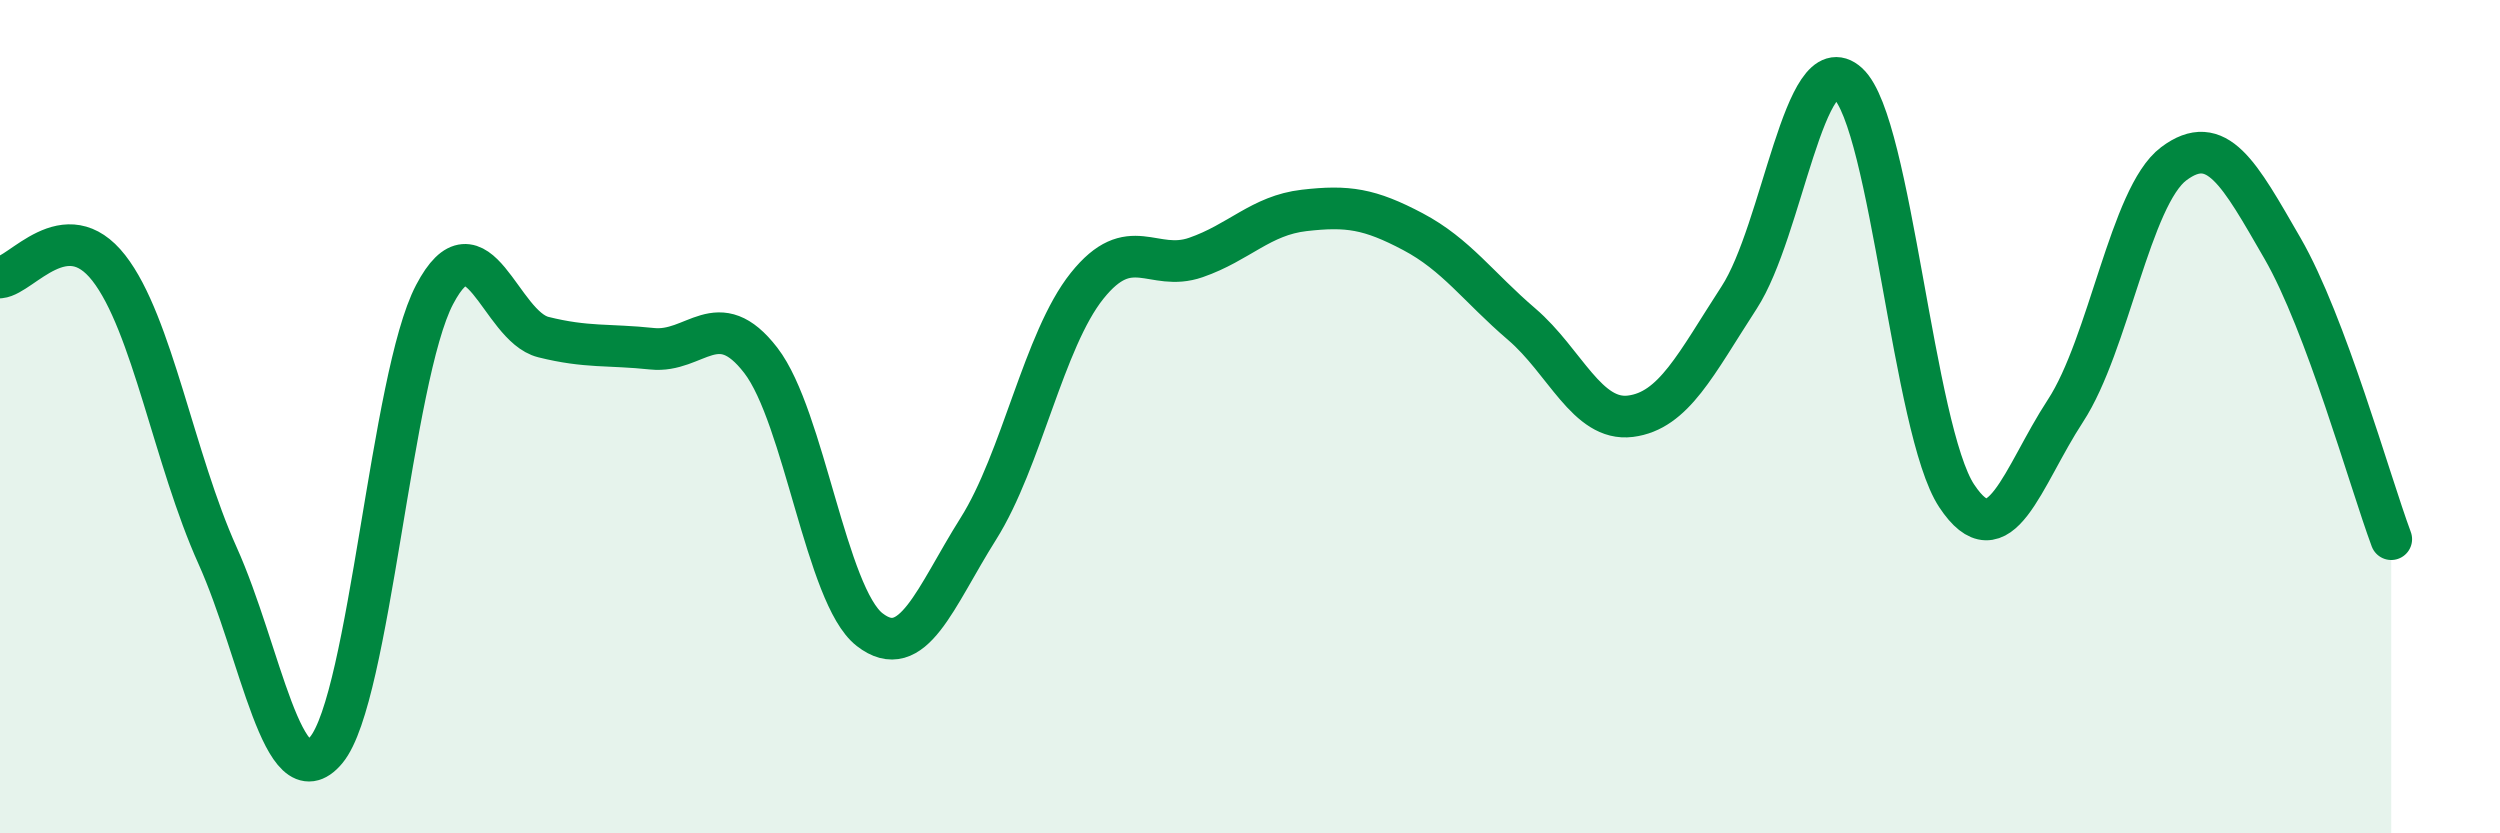
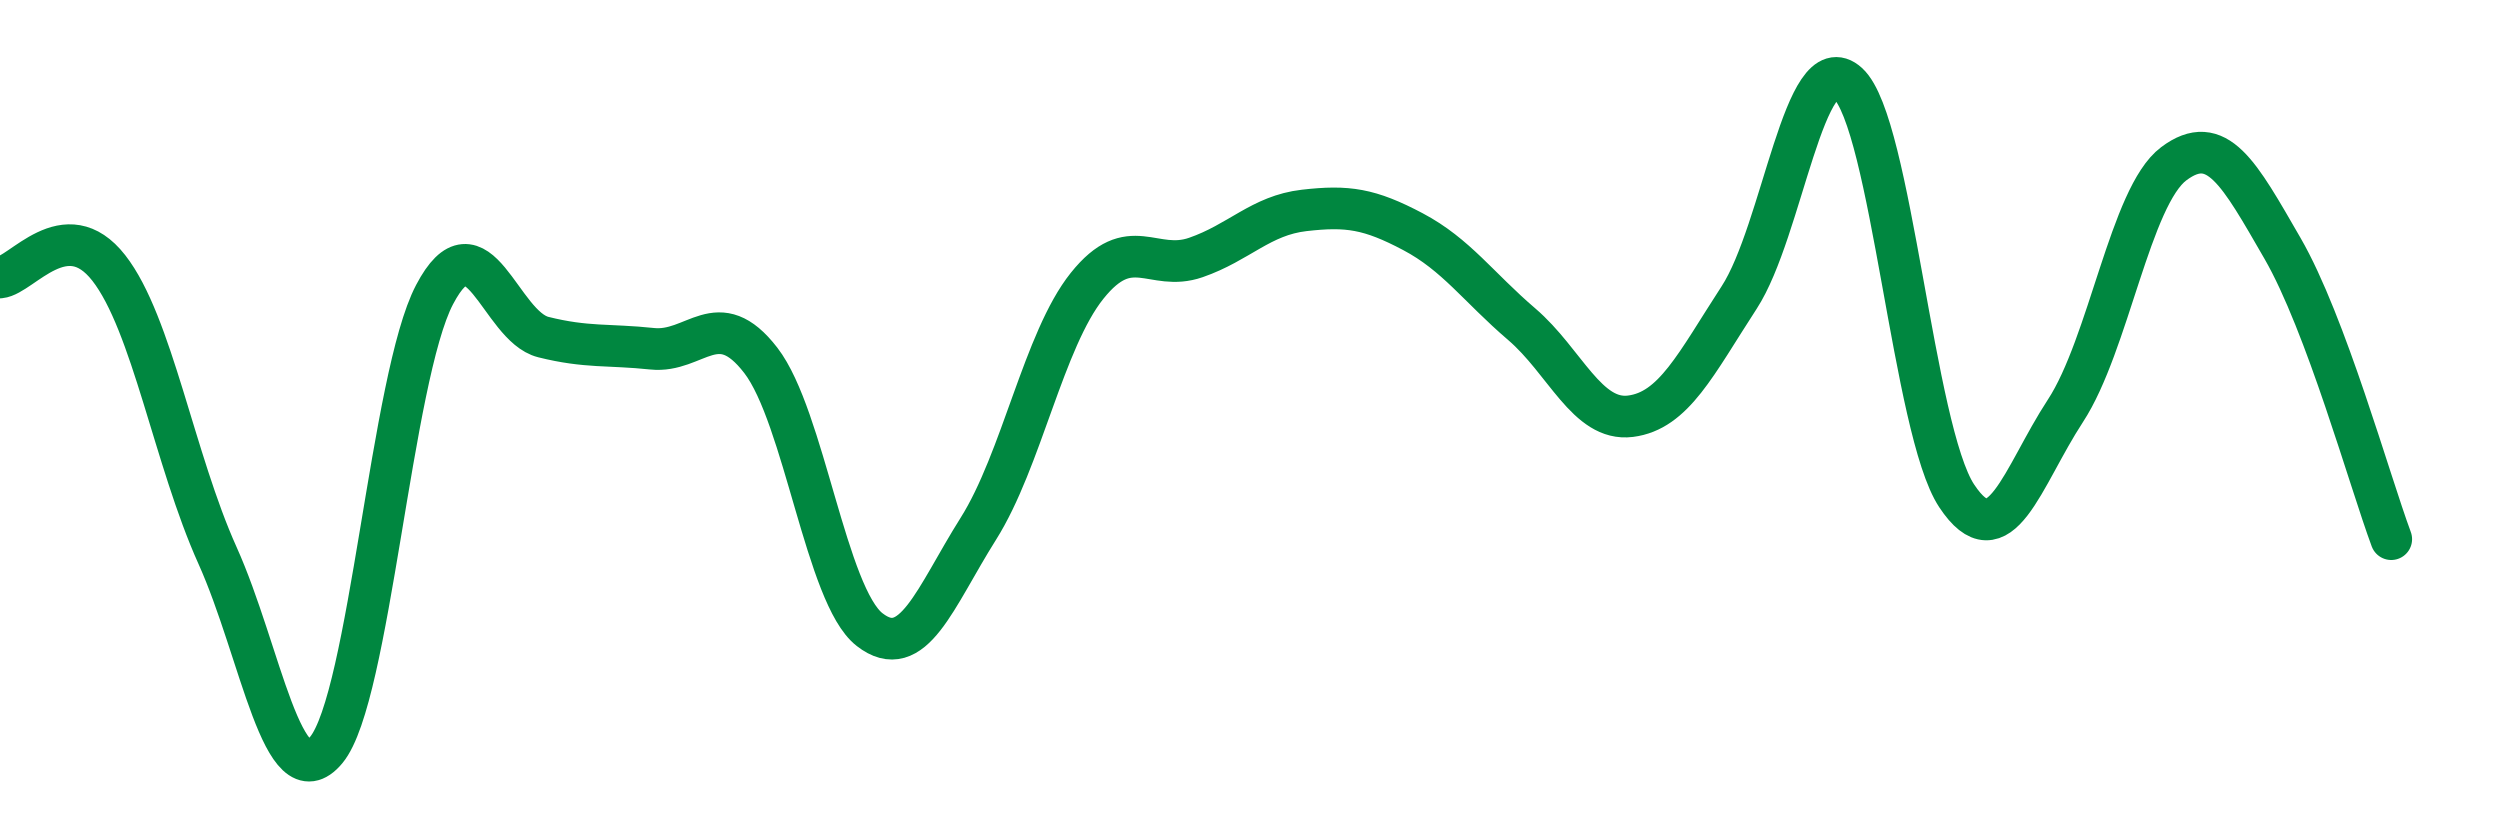
<svg xmlns="http://www.w3.org/2000/svg" width="60" height="20" viewBox="0 0 60 20">
-   <path d="M 0,6.66 C 0.52,6.61 1.57,5.1 2.61,6.43 C 3.65,7.76 4.18,11.02 5.22,13.33 C 6.26,15.64 6.79,19.25 7.83,18 C 8.87,16.75 9.39,9.05 10.43,7.07 C 11.47,5.09 12,7.83 13.04,8.09 C 14.08,8.35 14.61,8.26 15.65,8.37 C 16.69,8.48 17.22,7.3 18.26,8.65 C 19.3,10 19.83,14.3 20.87,15.11 C 21.91,15.92 22.44,14.34 23.48,12.69 C 24.52,11.04 25.05,8.16 26.09,6.86 C 27.13,5.56 27.66,6.54 28.7,6.18 C 29.74,5.82 30.26,5.17 31.3,5.05 C 32.34,4.93 32.87,5.01 33.91,5.56 C 34.95,6.11 35.48,6.89 36.52,7.78 C 37.56,8.67 38.09,10.12 39.13,9.99 C 40.17,9.86 40.7,8.74 41.74,7.14 C 42.78,5.54 43.31,1.05 44.35,2 C 45.39,2.95 45.92,10.33 46.96,11.9 C 48,13.47 48.53,11.45 49.57,9.86 C 50.61,8.27 51.13,4.71 52.17,3.93 C 53.21,3.15 53.74,4.16 54.78,5.96 C 55.82,7.76 56.87,11.54 57.39,12.94L57.39 20L0 20Z" fill="#008740" opacity="0.1" stroke-linecap="round" stroke-linejoin="round" />
  <path d="M 0,6.66 C 0.52,6.61 1.57,5.1 2.61,6.43 C 3.65,7.76 4.18,11.02 5.22,13.33 C 6.26,15.64 6.79,19.25 7.83,18 C 8.87,16.75 9.39,9.05 10.43,7.07 C 11.47,5.09 12,7.83 13.04,8.09 C 14.08,8.35 14.61,8.26 15.65,8.37 C 16.69,8.48 17.22,7.3 18.26,8.65 C 19.3,10 19.83,14.3 20.87,15.11 C 21.91,15.92 22.44,14.34 23.48,12.69 C 24.52,11.04 25.05,8.16 26.09,6.86 C 27.13,5.56 27.66,6.54 28.7,6.18 C 29.74,5.82 30.26,5.17 31.3,5.05 C 32.34,4.93 32.87,5.01 33.91,5.56 C 34.95,6.11 35.48,6.89 36.52,7.78 C 37.56,8.67 38.09,10.12 39.13,9.99 C 40.17,9.86 40.7,8.74 41.74,7.14 C 42.78,5.54 43.31,1.05 44.35,2 C 45.39,2.95 45.92,10.33 46.96,11.9 C 48,13.47 48.53,11.45 49.57,9.86 C 50.61,8.27 51.13,4.71 52.17,3.93 C 53.21,3.15 53.74,4.16 54.78,5.96 C 55.82,7.76 56.87,11.54 57.39,12.94" stroke="#008740" stroke-width="1" fill="none" stroke-linecap="round" stroke-linejoin="round" />
</svg>